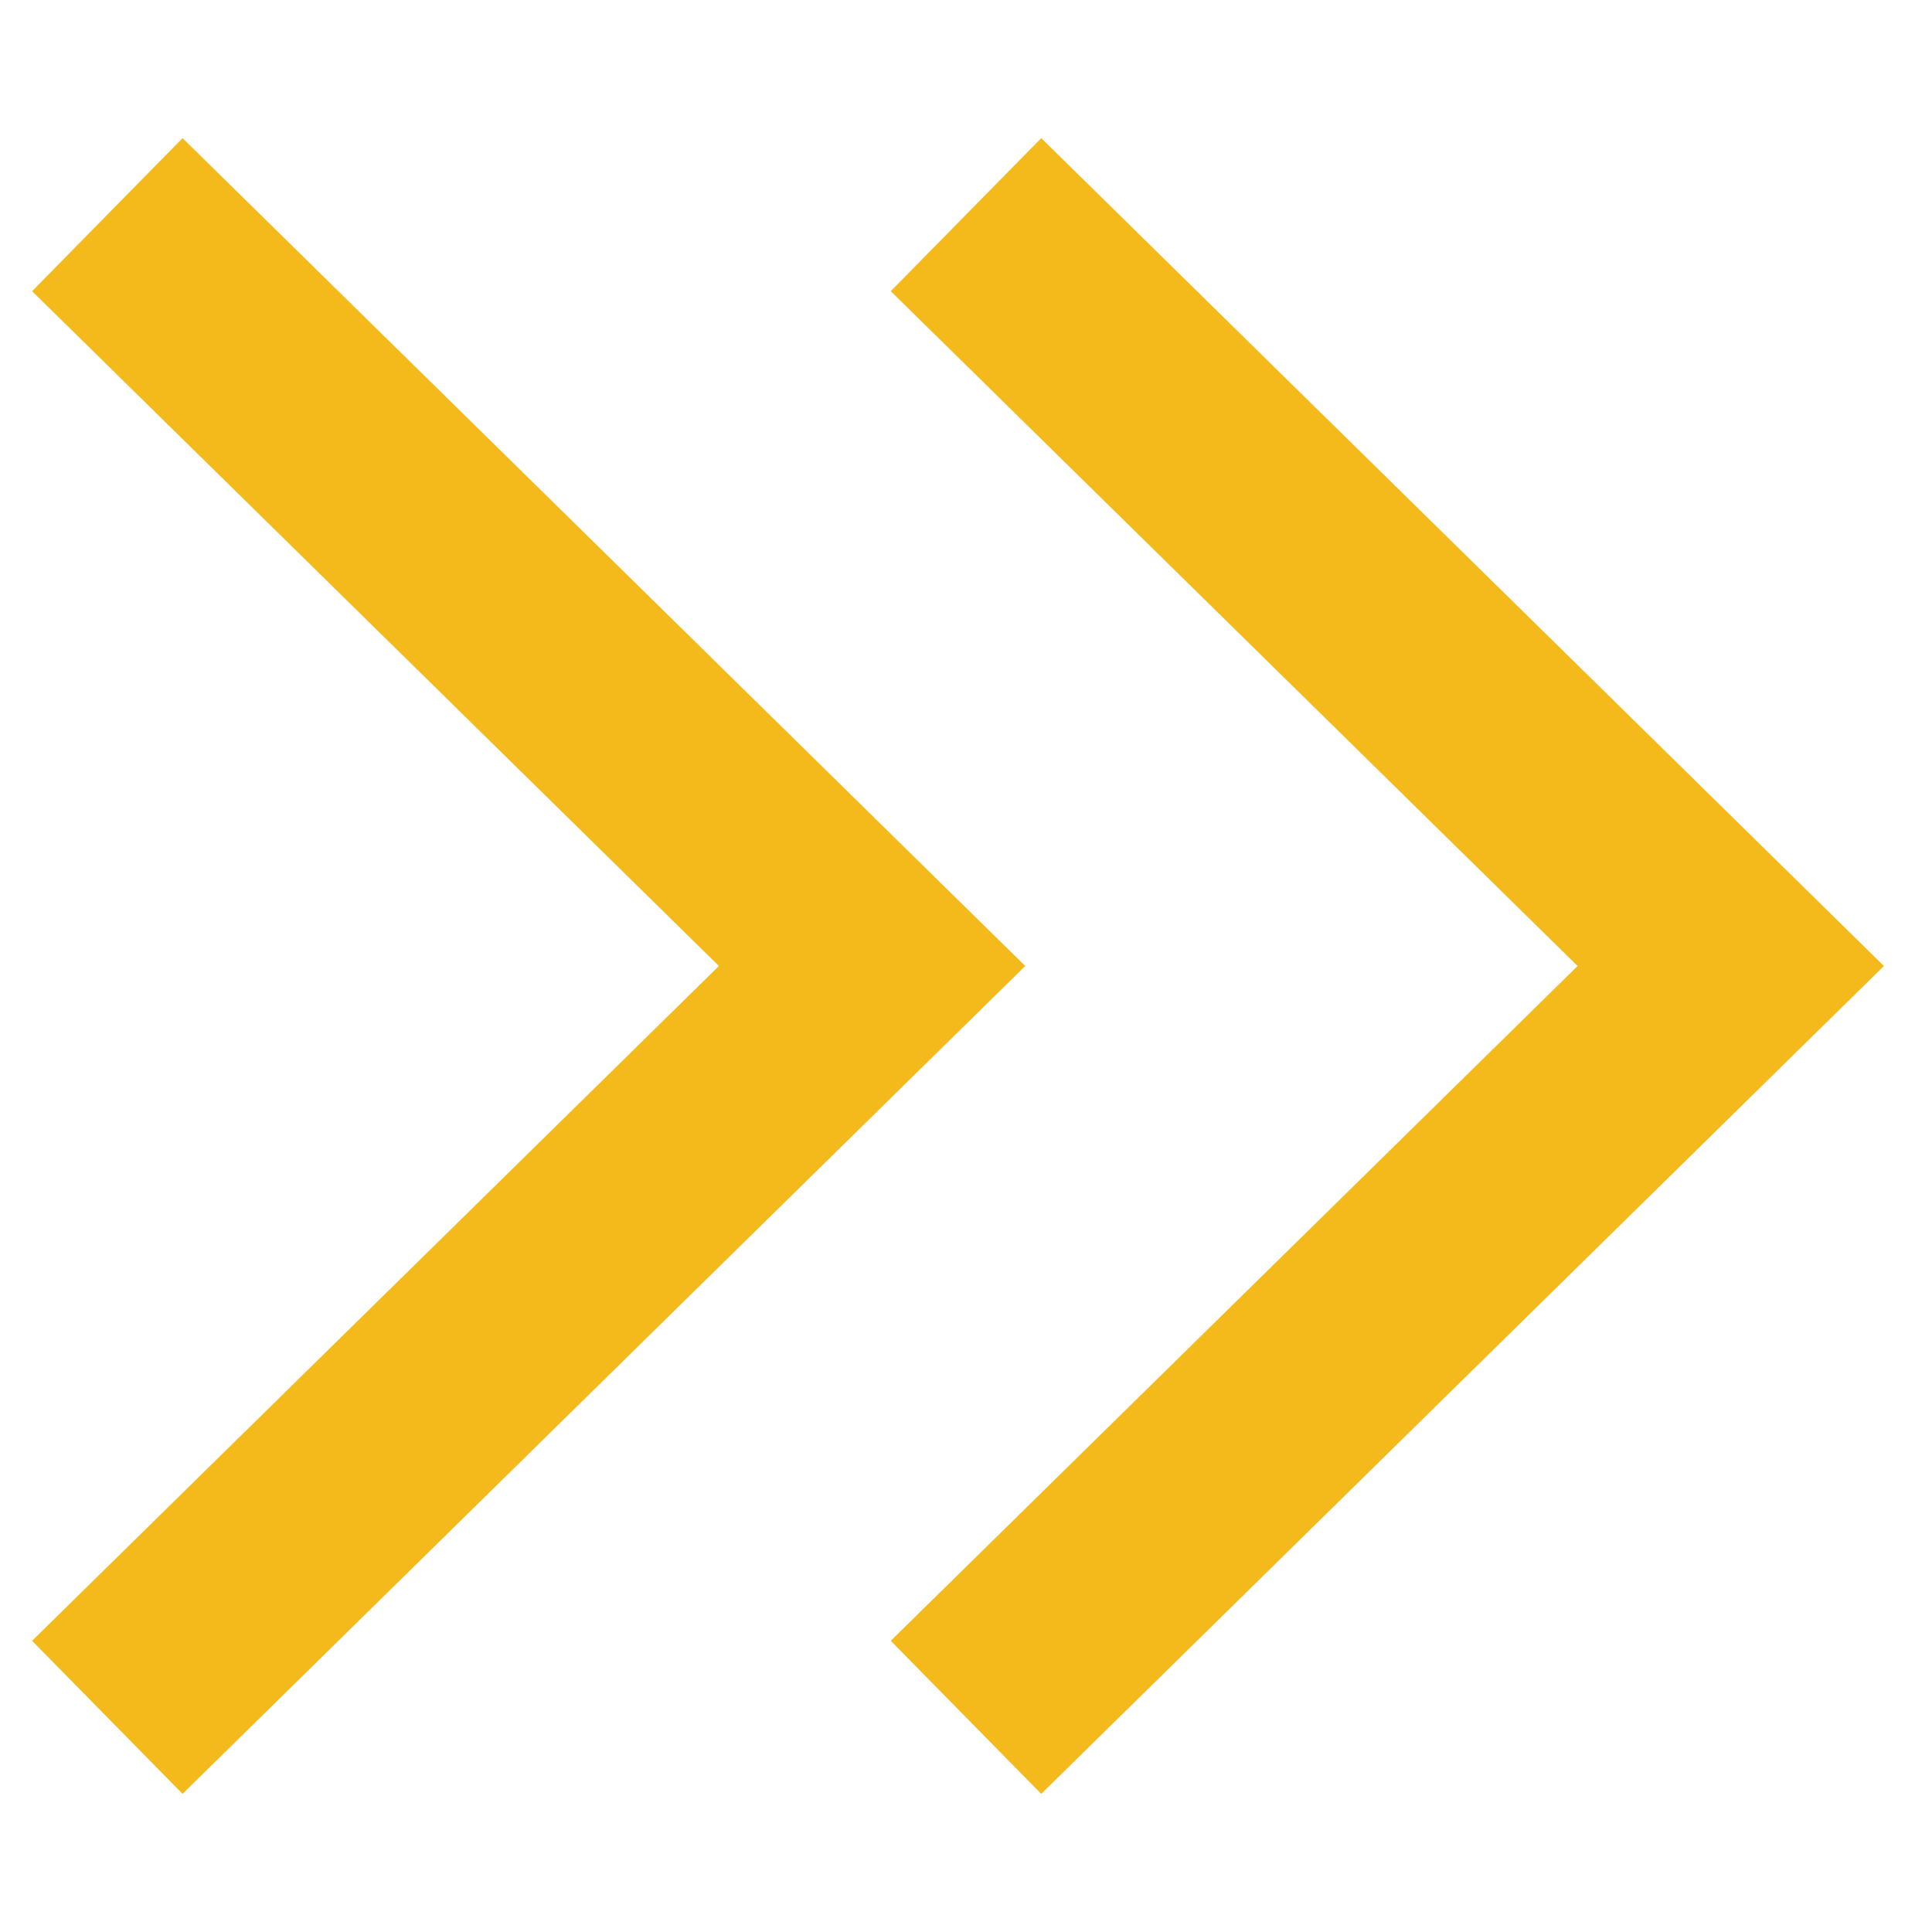
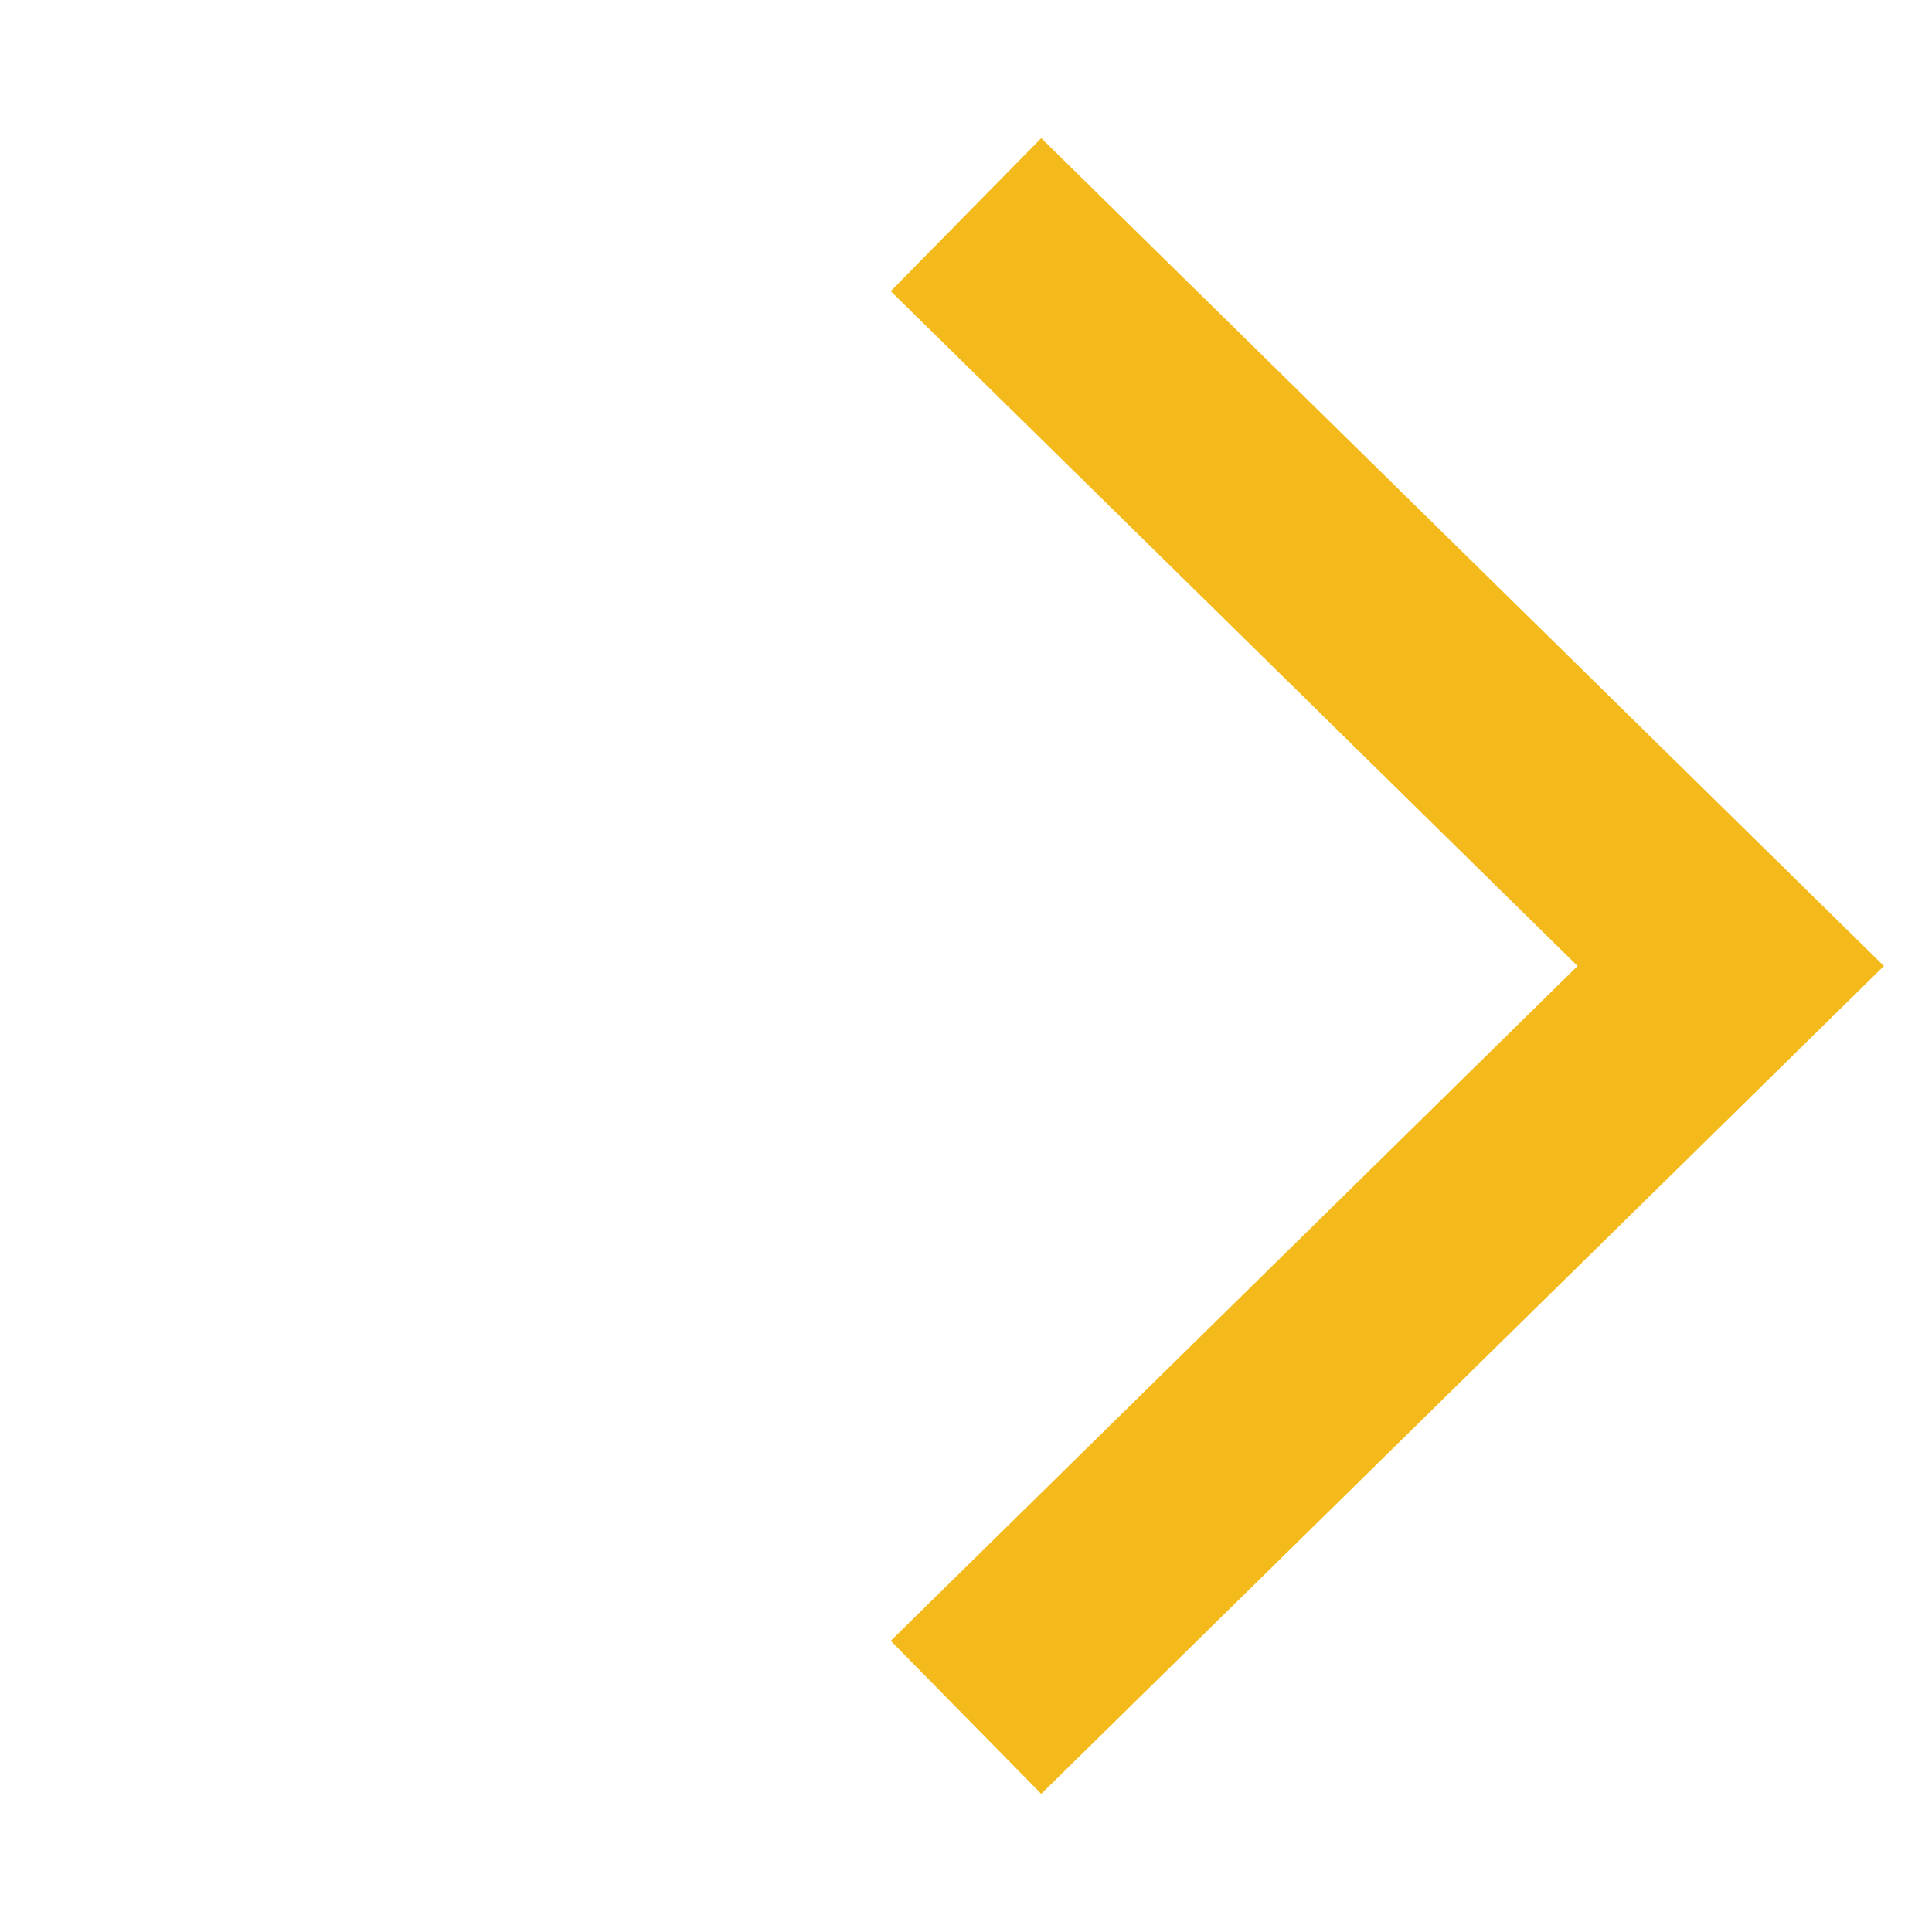
<svg xmlns="http://www.w3.org/2000/svg" width="18px" height="18px" viewBox="0 0 18 18" version="1.1">
  <title>下一步</title>
  <desc>Created with Sketch.</desc>
  <g id="下一步" stroke="none" stroke-width="1" fill="none" fill-rule="evenodd">
-     <polygon id="路径-10" fill="#F4BA1B" fill-rule="nonzero" points="6.698 9 0.299 2.713 1.701 1.287 9.552 9 1.701 16.713 0.299 15.287" />
    <polygon id="路径-10-copy" fill="#F4BA1B" fill-rule="nonzero" points="14.698 9 8.299 2.713 9.701 1.287 17.552 9 9.701 16.713 8.299 15.287" />
  </g>
</svg>